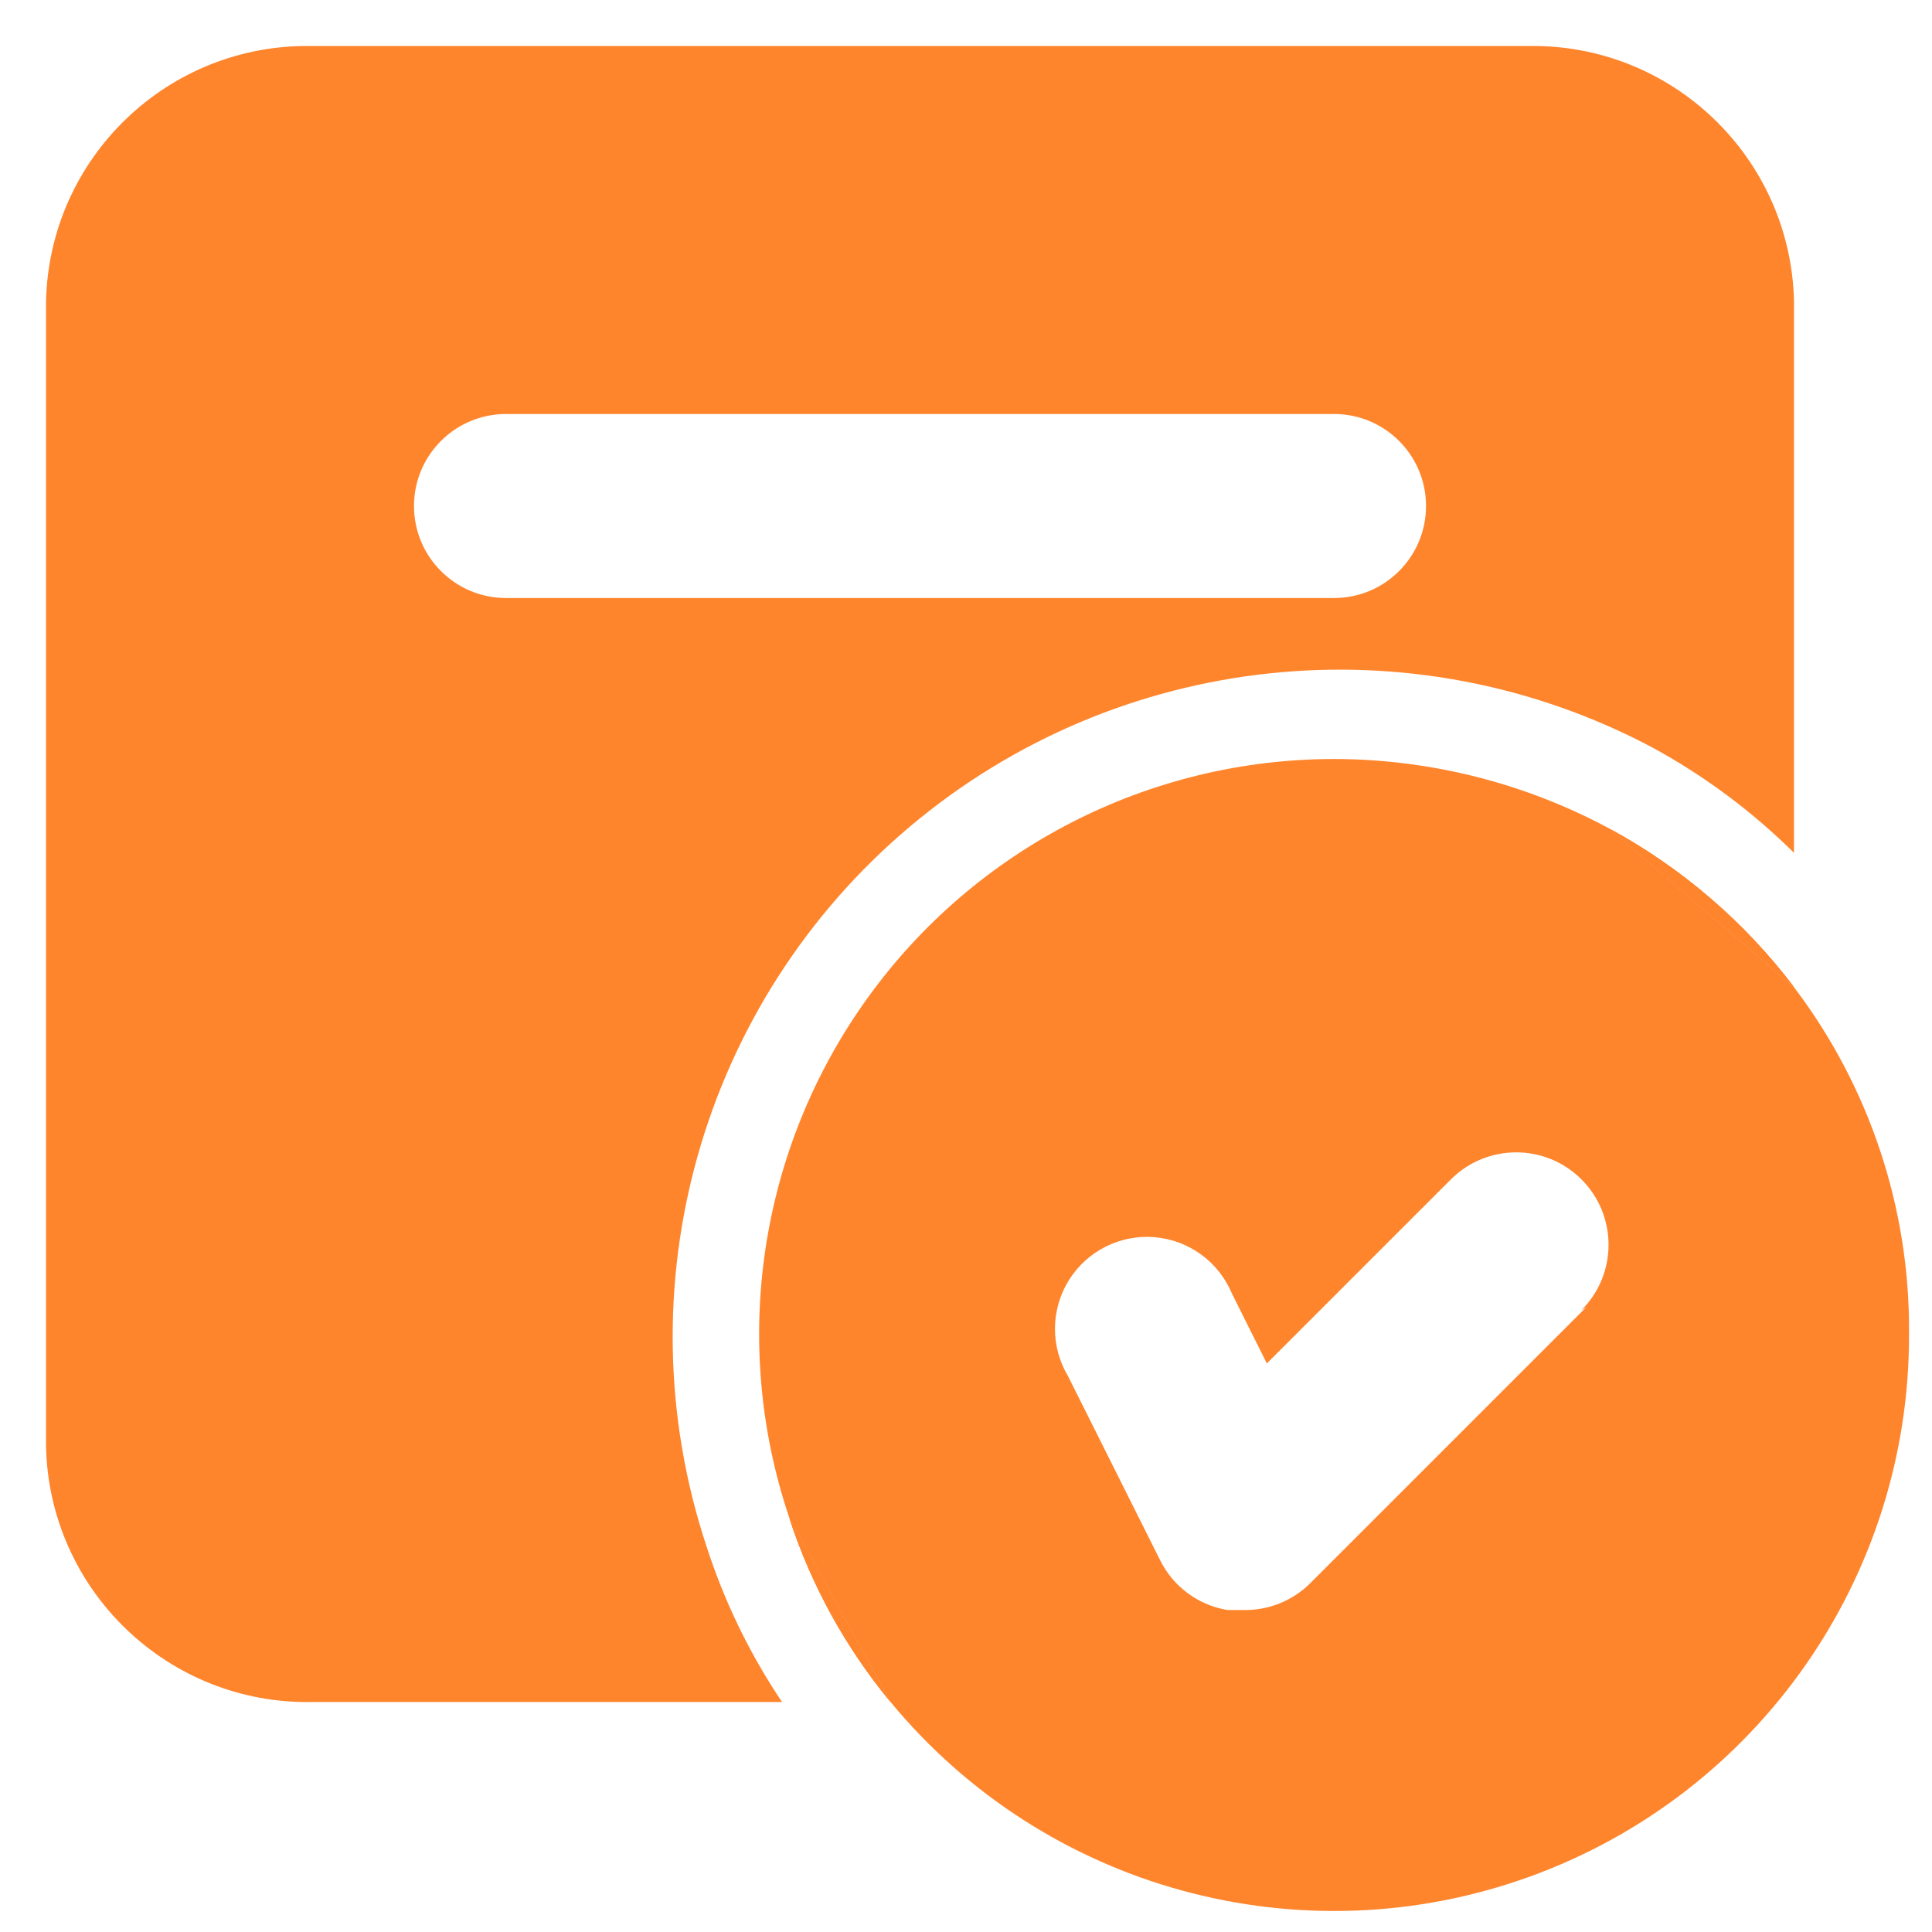
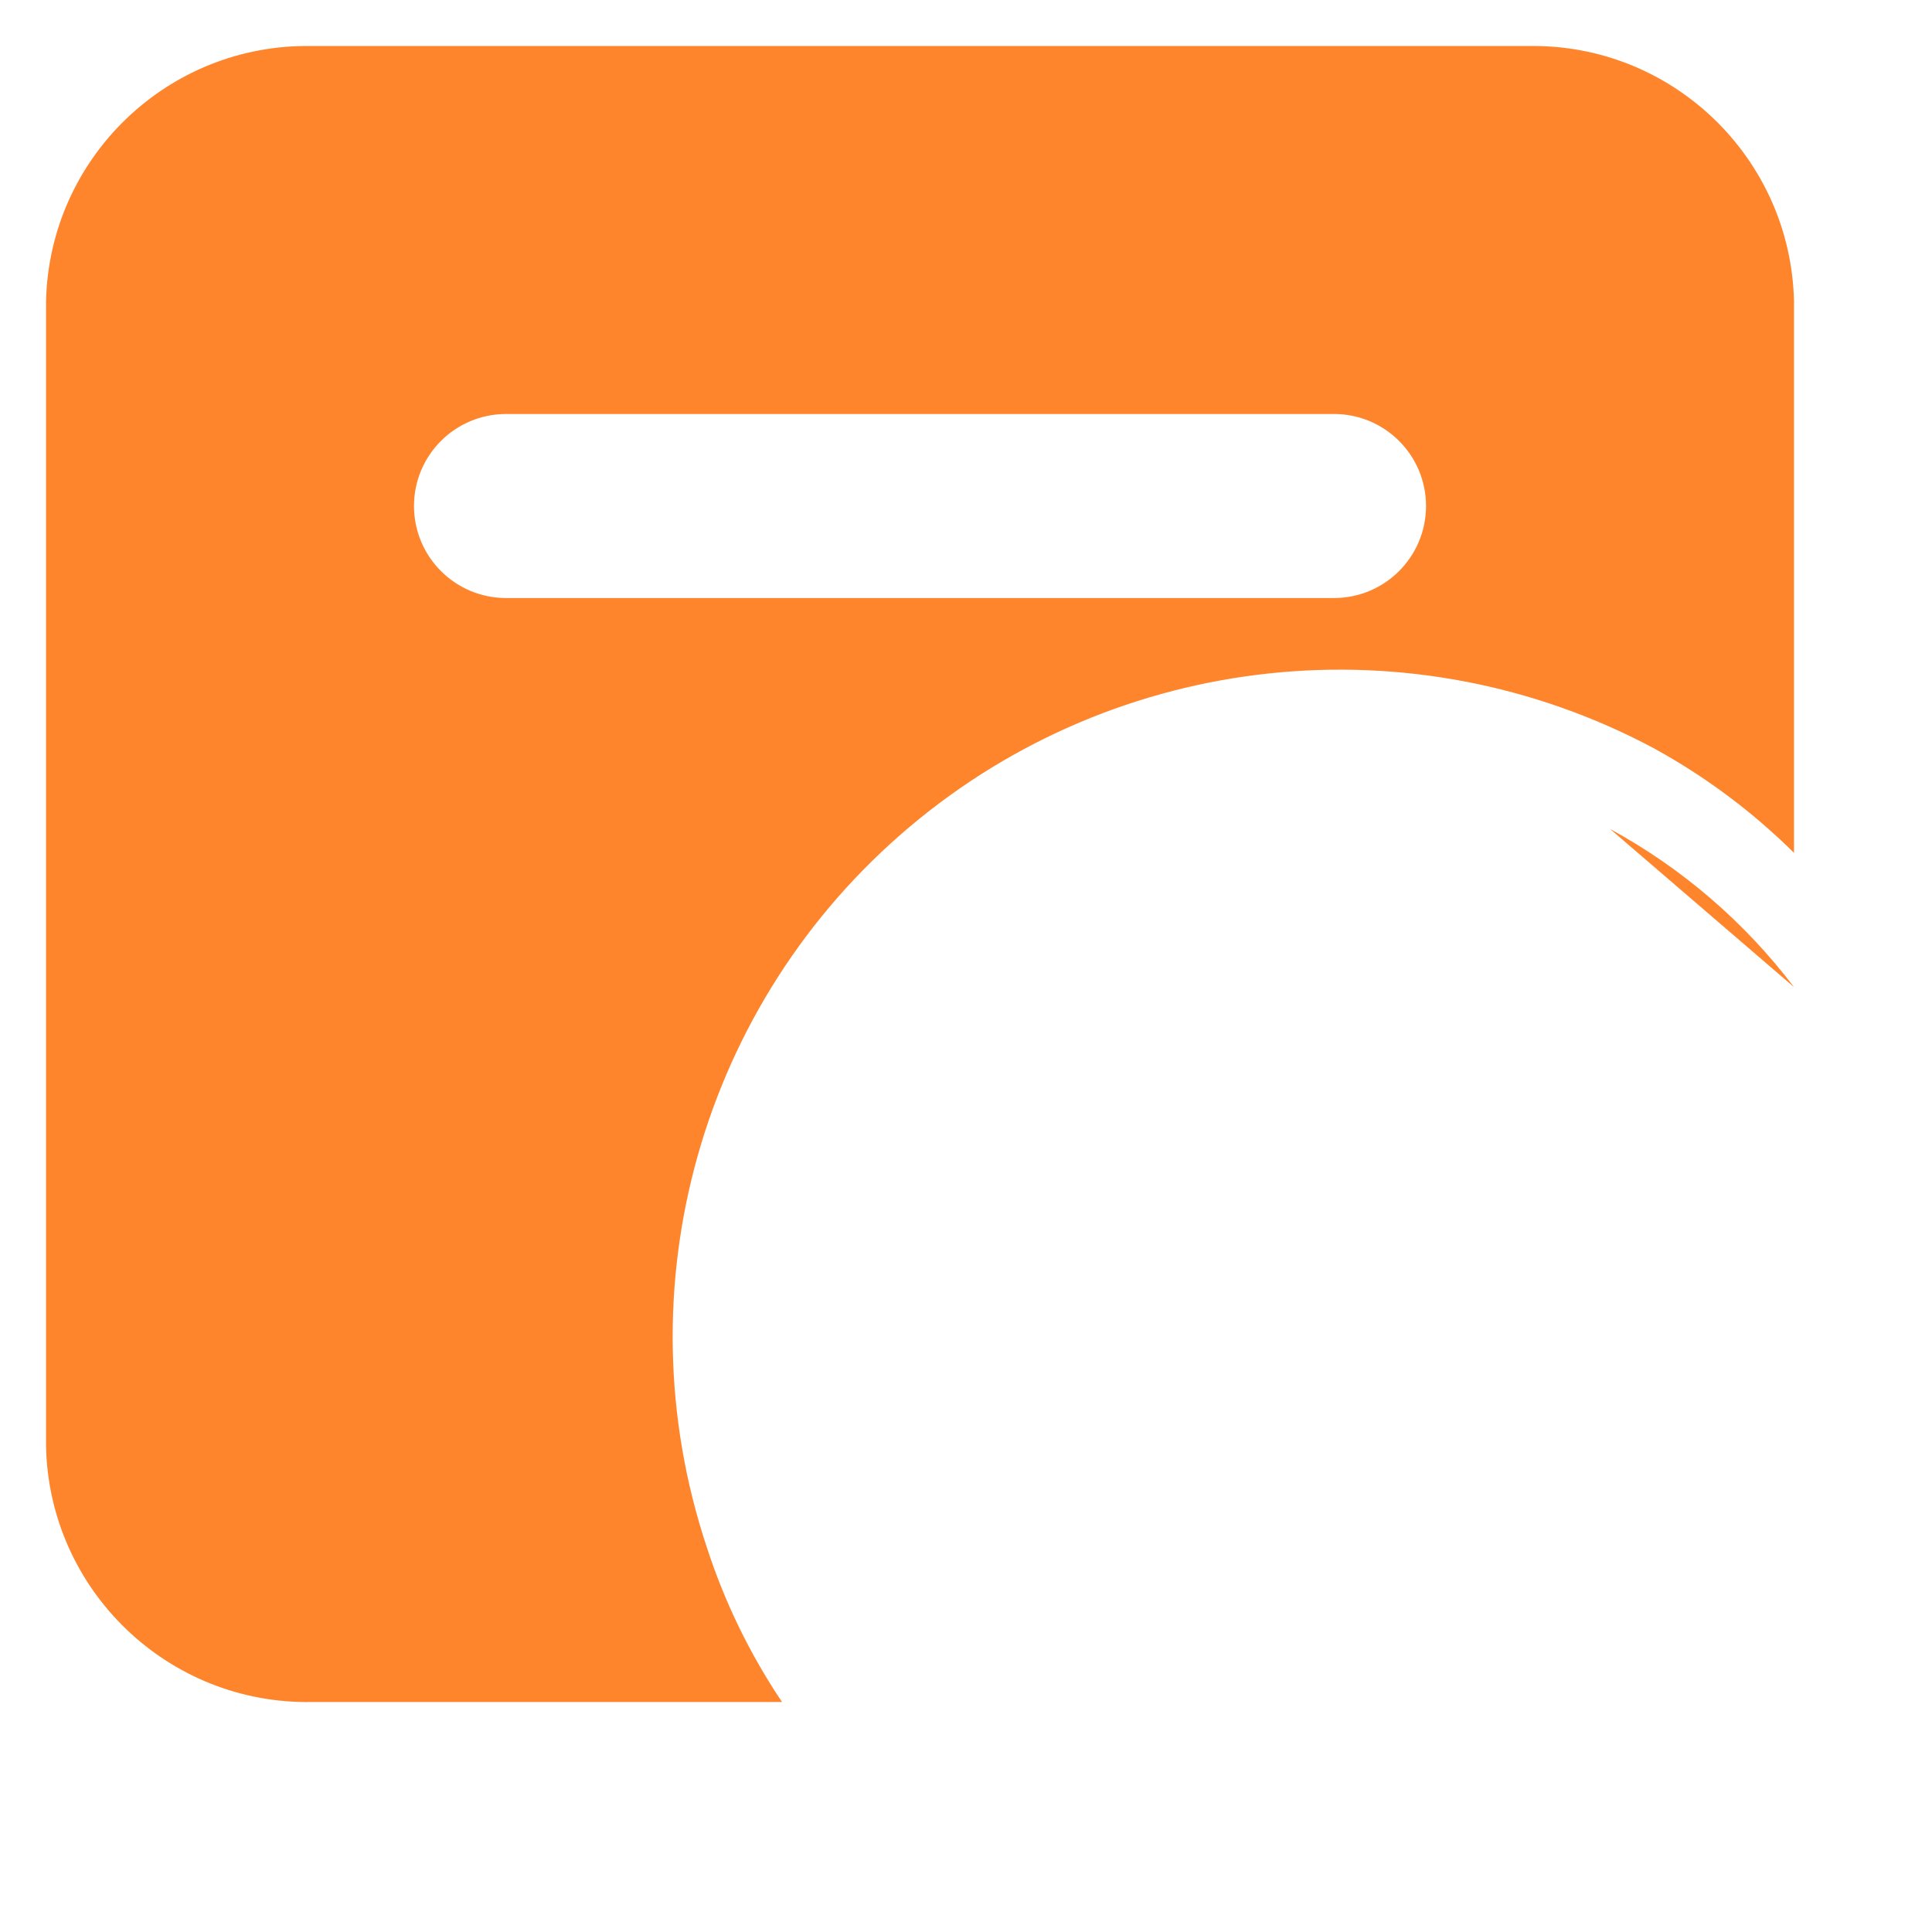
<svg xmlns="http://www.w3.org/2000/svg" width="28" height="28" viewBox="0 0 28 28" fill="none">
  <path fill-rule="evenodd" clip-rule="evenodd" d="M4.52 0.667H22.147C24.228 0.629 25.949 2.279 26 4.36V12.36C25.395 11.761 24.708 11.249 23.96 10.84C20.472 8.982 16.204 9.435 13.183 11.983C10.162 14.531 8.997 18.662 10.24 22.413C10.498 23.212 10.866 23.97 11.334 24.667H4.52C2.434 24.704 0.711 23.046 0.667 20.96V4.373C0.711 2.287 2.434 0.629 4.52 0.667ZM7.334 8.667H19.334C20.07 8.667 20.667 8.07 20.667 7.333C20.667 6.597 20.07 6 19.334 6H7.334C6.597 6 6 6.597 6 7.333C6 8.07 6.597 8.667 7.334 8.667Z" fill="#FF852D" />
-   <path d="M12.907 24.667C12.255 23.878 11.757 22.973 11.44 22L12.907 24.667Z" fill="#FF852D" />
  <path d="M26.001 14.307L23.334 12.014C24.375 12.58 25.284 13.362 26.001 14.307Z" fill="#FF852D" />
-   <path d="M11.44 22L12.907 24.667C12.255 23.878 11.757 22.973 11.44 22H11.44Z" fill="#FF852D" />
-   <path d="M26.001 14.307L23.334 12.014C24.375 12.58 25.284 13.362 26.001 14.307Z" fill="#FF852D" />
-   <path fill-rule="evenodd" clip-rule="evenodd" d="M23.334 12.014L26 14.307C25.284 13.362 24.375 12.58 23.334 12.014ZM11.44 22C11.757 22.974 12.255 23.878 12.907 24.667L11.44 22Z" fill="#FF852D" />
-   <path fill-rule="evenodd" clip-rule="evenodd" d="M23.334 12.013L26 14.307C27.096 15.752 27.683 17.52 27.667 19.333C27.679 22.854 25.477 26.003 22.166 27.199C18.854 28.396 15.148 27.382 12.907 24.667L11.44 22C10.581 19.457 11 16.656 12.565 14.475C14.13 12.294 16.649 11.001 19.334 11C20.73 11.002 22.105 11.35 23.334 12.013ZM18.987 22.947L22.987 18.947L22.92 18.987C23.443 18.464 23.443 17.616 22.92 17.093C22.397 16.57 21.55 16.57 21.027 17.093L18.36 19.76L17.854 18.747C17.661 18.285 17.227 17.97 16.729 17.93C16.231 17.89 15.752 18.132 15.489 18.557C15.226 18.982 15.223 19.518 15.48 19.947L16.814 22.613C17.004 22.995 17.366 23.263 17.787 23.333H18C18.368 23.346 18.726 23.206 18.987 22.947Z" fill="#FF852D" />
</svg>